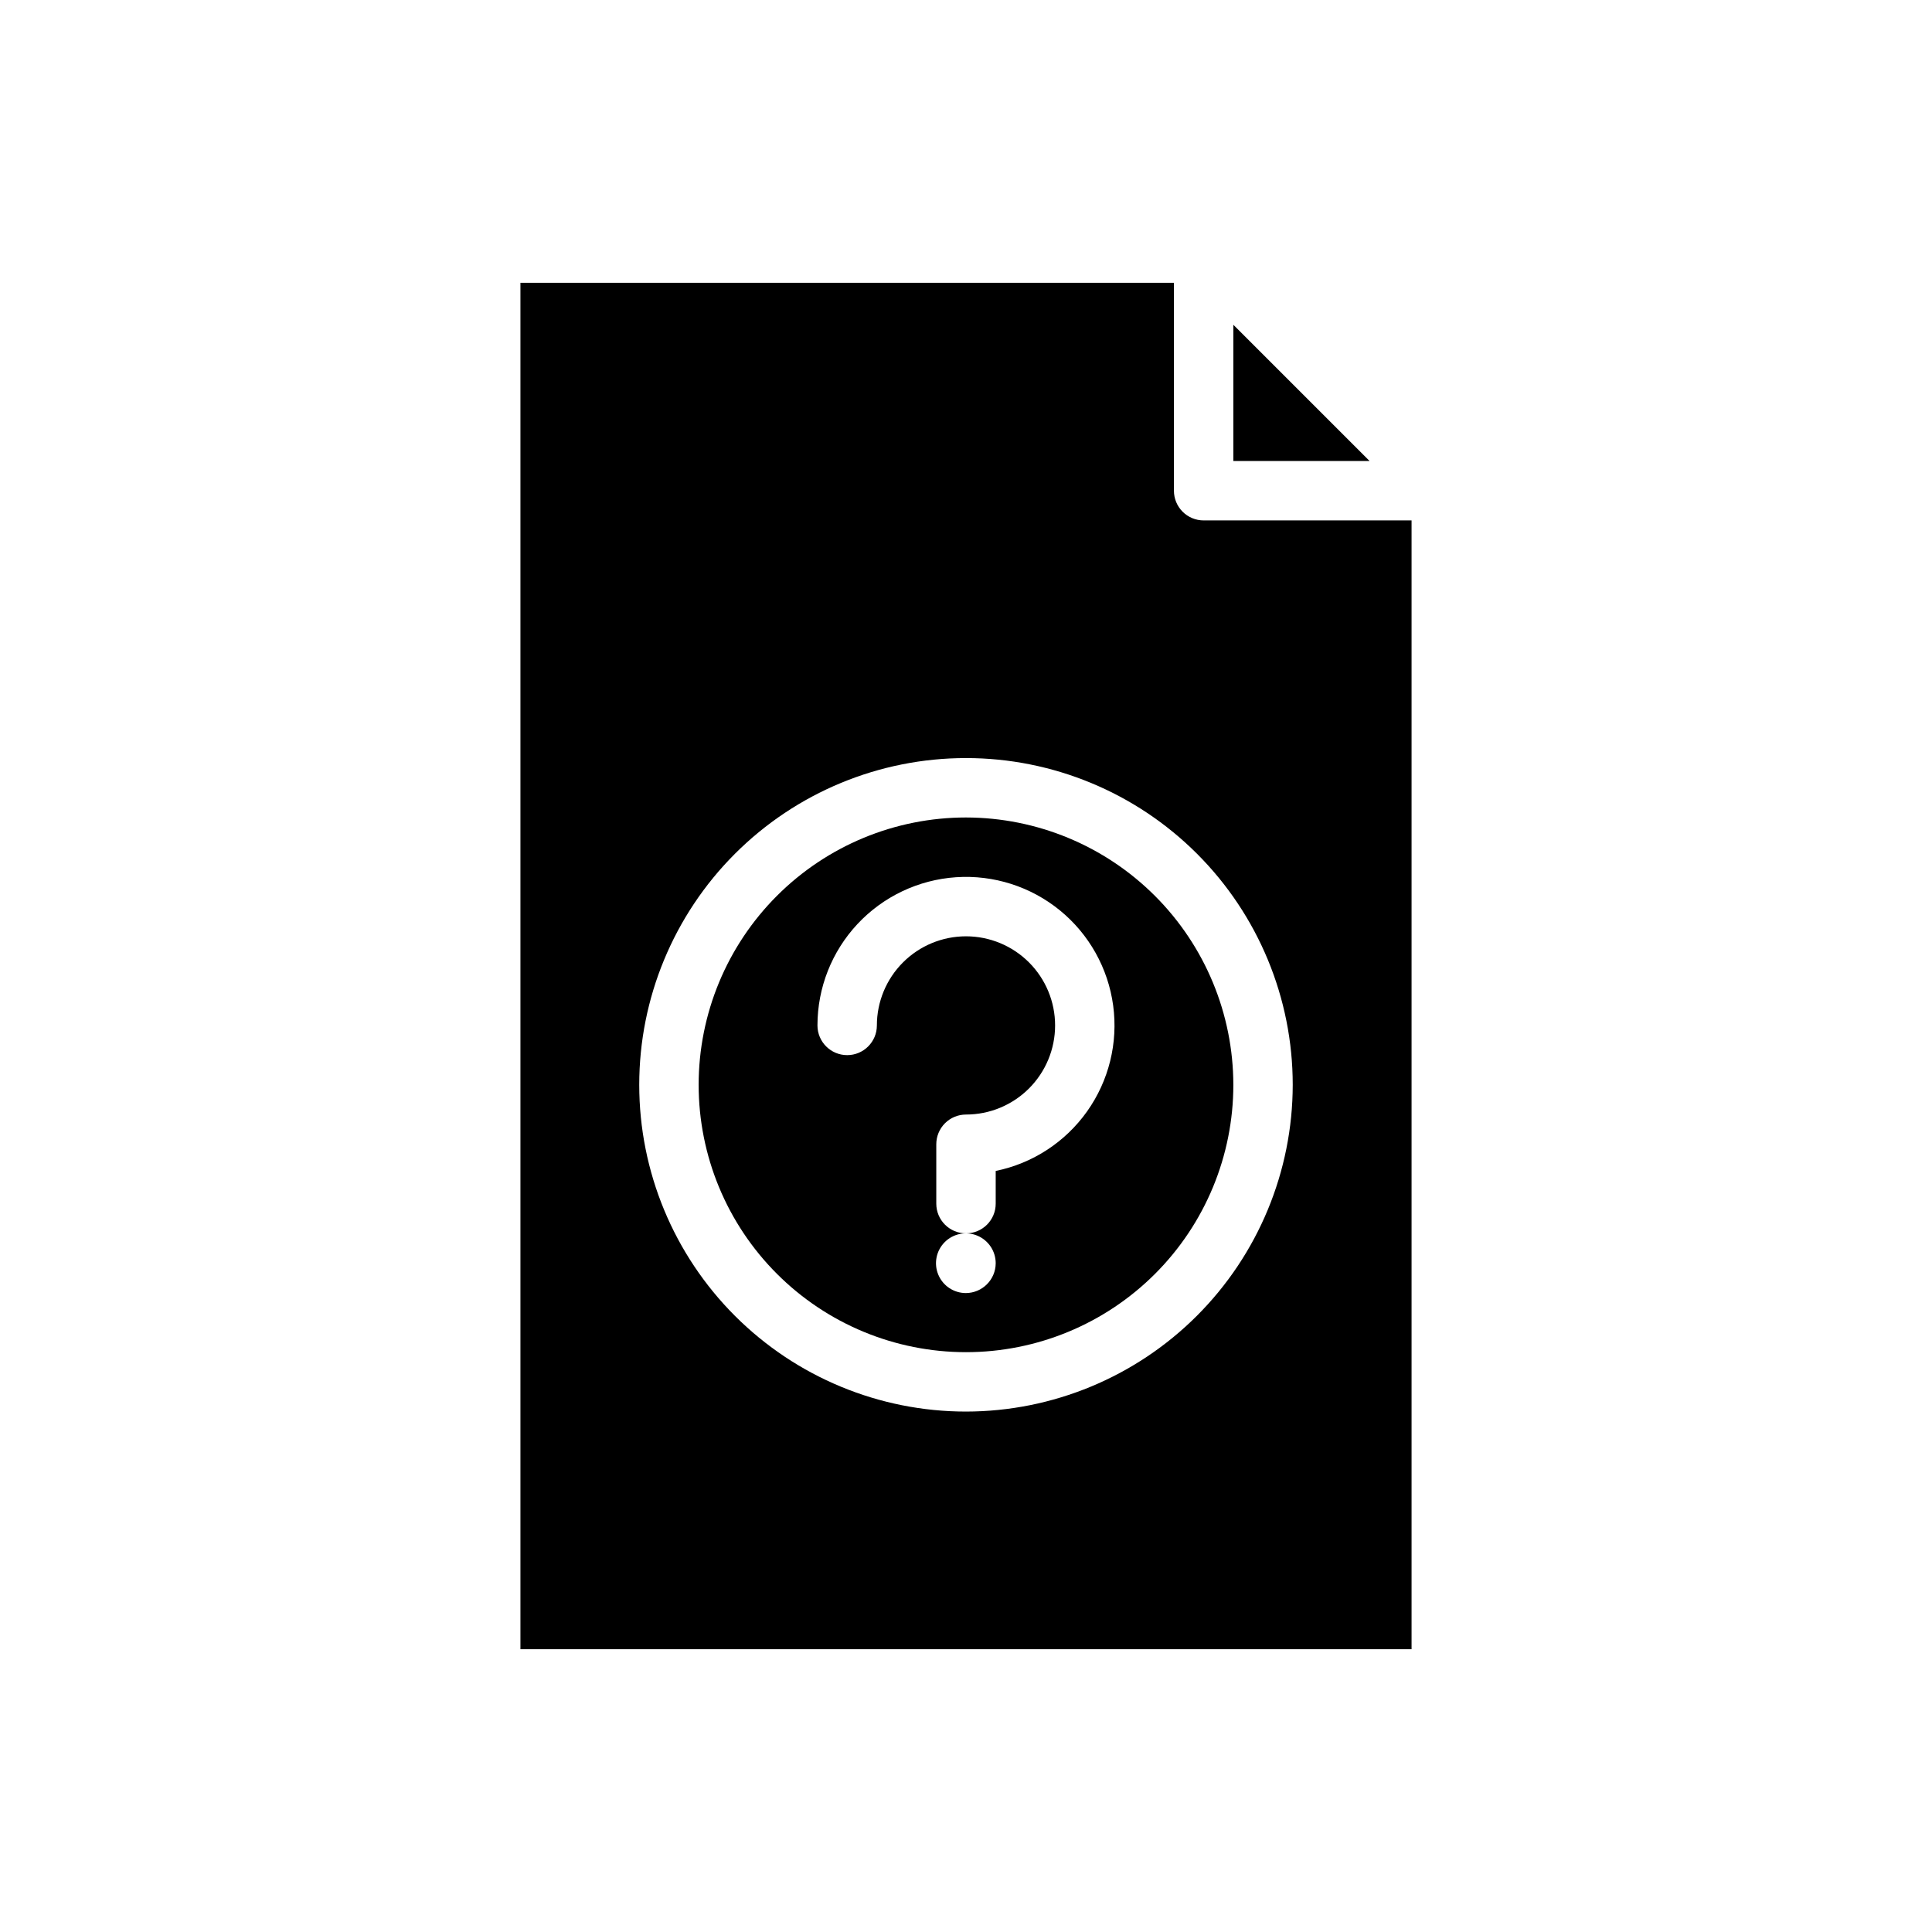
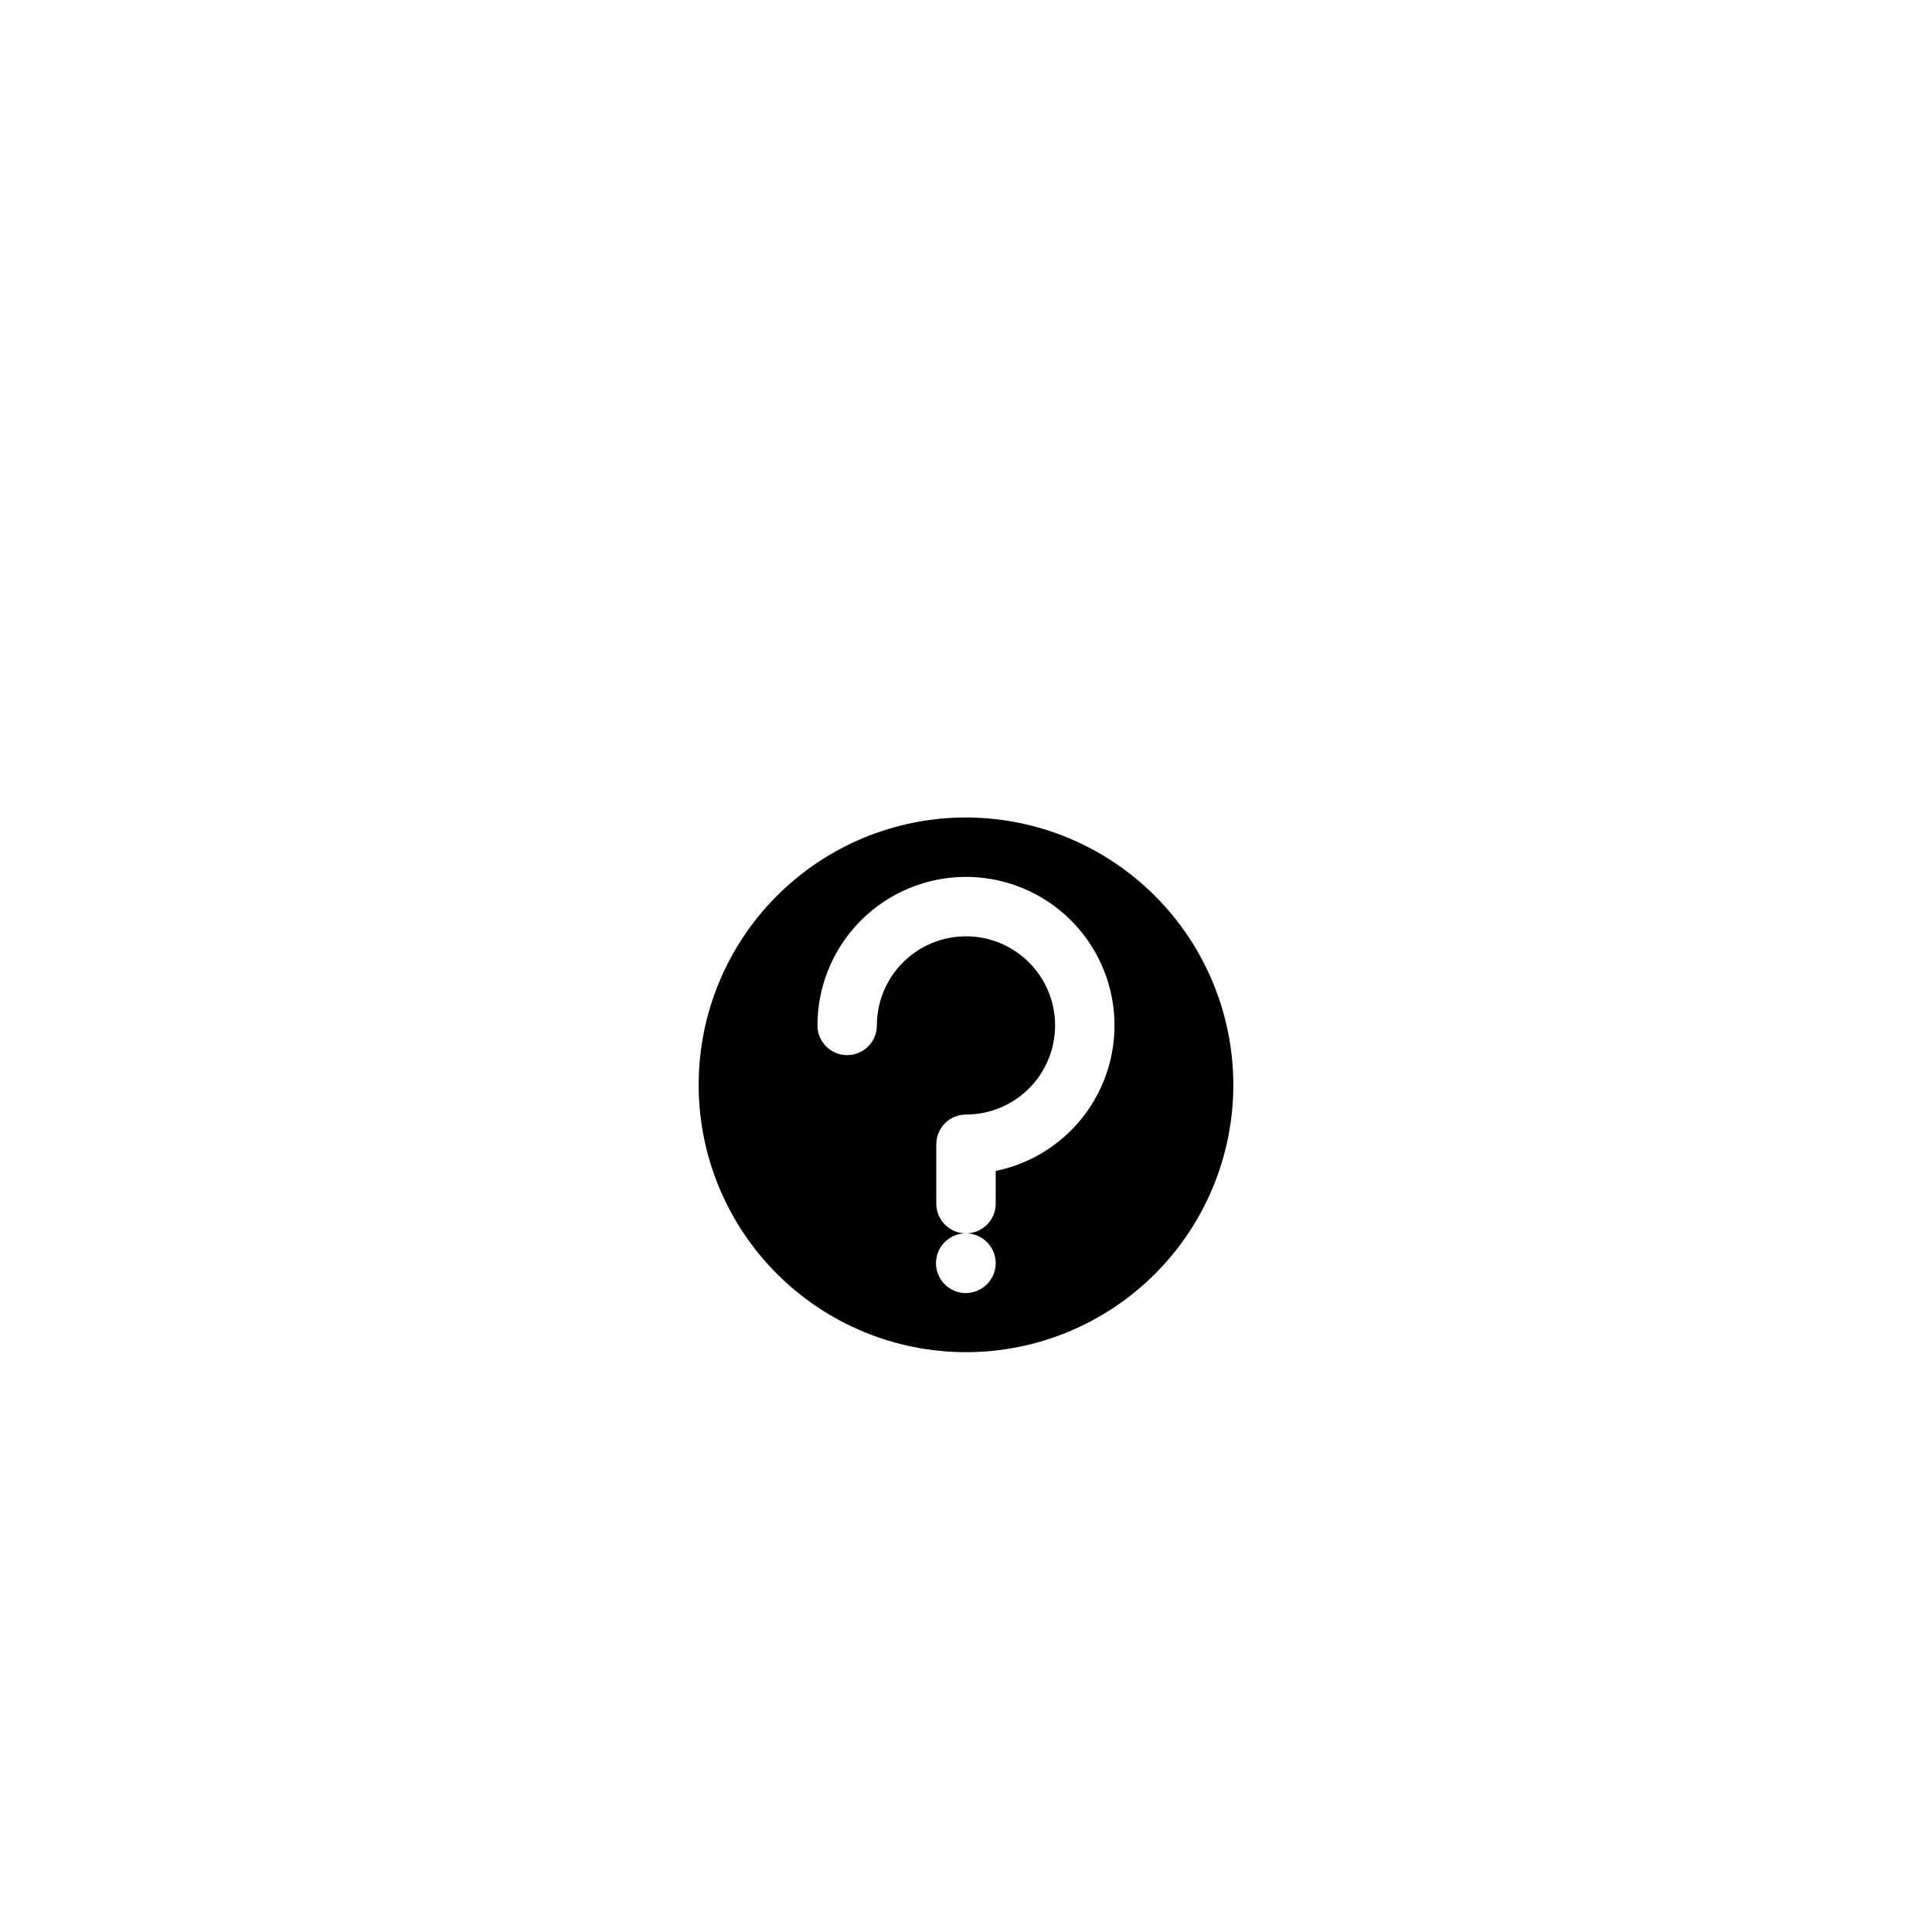
<svg xmlns="http://www.w3.org/2000/svg" fill="#000000" width="800px" height="800px" version="1.1" viewBox="144 144 512 512">
  <g>
-     <path d="m455.1 274.05v-55.105h-173.18v362.11h236.16v-299.14h-55.102c-2.09 0-4.094-0.828-5.57-2.305-1.477-1.477-2.305-3.481-2.305-5.566zm-55.102 244.03c-22.969 0-44.992-9.121-61.23-25.363-16.238-16.238-25.363-38.262-25.363-61.227 0-22.969 9.125-44.992 25.363-61.23 16.238-16.242 38.262-25.363 61.23-25.363 22.965 0 44.988 9.121 61.227 25.363 16.242 16.238 25.363 38.262 25.363 61.23-0.023 22.957-9.156 44.965-25.391 61.199s-38.242 25.367-61.199 25.391z" />
-     <path d="m470.85 230.07v36.102h36.102z" />
    <path d="m400 360.64c-18.793 0-36.812 7.465-50.098 20.754-13.289 13.285-20.754 31.305-20.754 50.098 0 18.789 7.465 36.809 20.754 50.094 13.285 13.289 31.305 20.754 50.098 20.754 18.789 0 36.809-7.465 50.098-20.754 13.285-13.285 20.75-31.305 20.75-50.094-0.023-18.785-7.492-36.793-20.773-50.074-13.285-13.285-31.293-20.754-50.074-20.777zm-0.039 126.03v0.004c-3.199 0-6.086-1.926-7.309-4.883-1.227-2.957-0.547-6.359 1.715-8.621 2.262-2.262 5.664-2.941 8.621-1.715 2.953 1.223 4.883 4.109 4.883 7.309-0.016 4.363-3.547 7.894-7.91 7.91zm7.91-32.355v8.668c0 4.348-3.523 7.871-7.871 7.871s-7.875-3.523-7.875-7.871v-15.746c0-2.086 0.832-4.09 2.305-5.566 1.477-1.477 3.481-2.305 5.57-2.305 6.262 0 12.27-2.488 16.699-6.918 4.426-4.43 6.914-10.434 6.914-16.699 0-6.262-2.488-12.27-6.914-16.699-4.43-4.43-10.438-6.918-16.699-6.918-6.266 0-12.273 2.488-16.699 6.918-4.43 4.43-6.918 10.438-6.918 16.699 0 4.348-3.523 7.871-7.871 7.871-4.348 0-7.875-3.523-7.875-7.871 0-9.98 3.793-19.59 10.613-26.883 6.816-7.289 16.148-11.719 26.109-12.391 9.957-0.668 19.801 2.473 27.531 8.785 7.734 6.312 12.777 15.328 14.113 25.219 1.336 9.895-1.137 19.926-6.918 28.062-5.777 8.137-14.434 13.777-24.215 15.773z" />
  </g>
</svg>